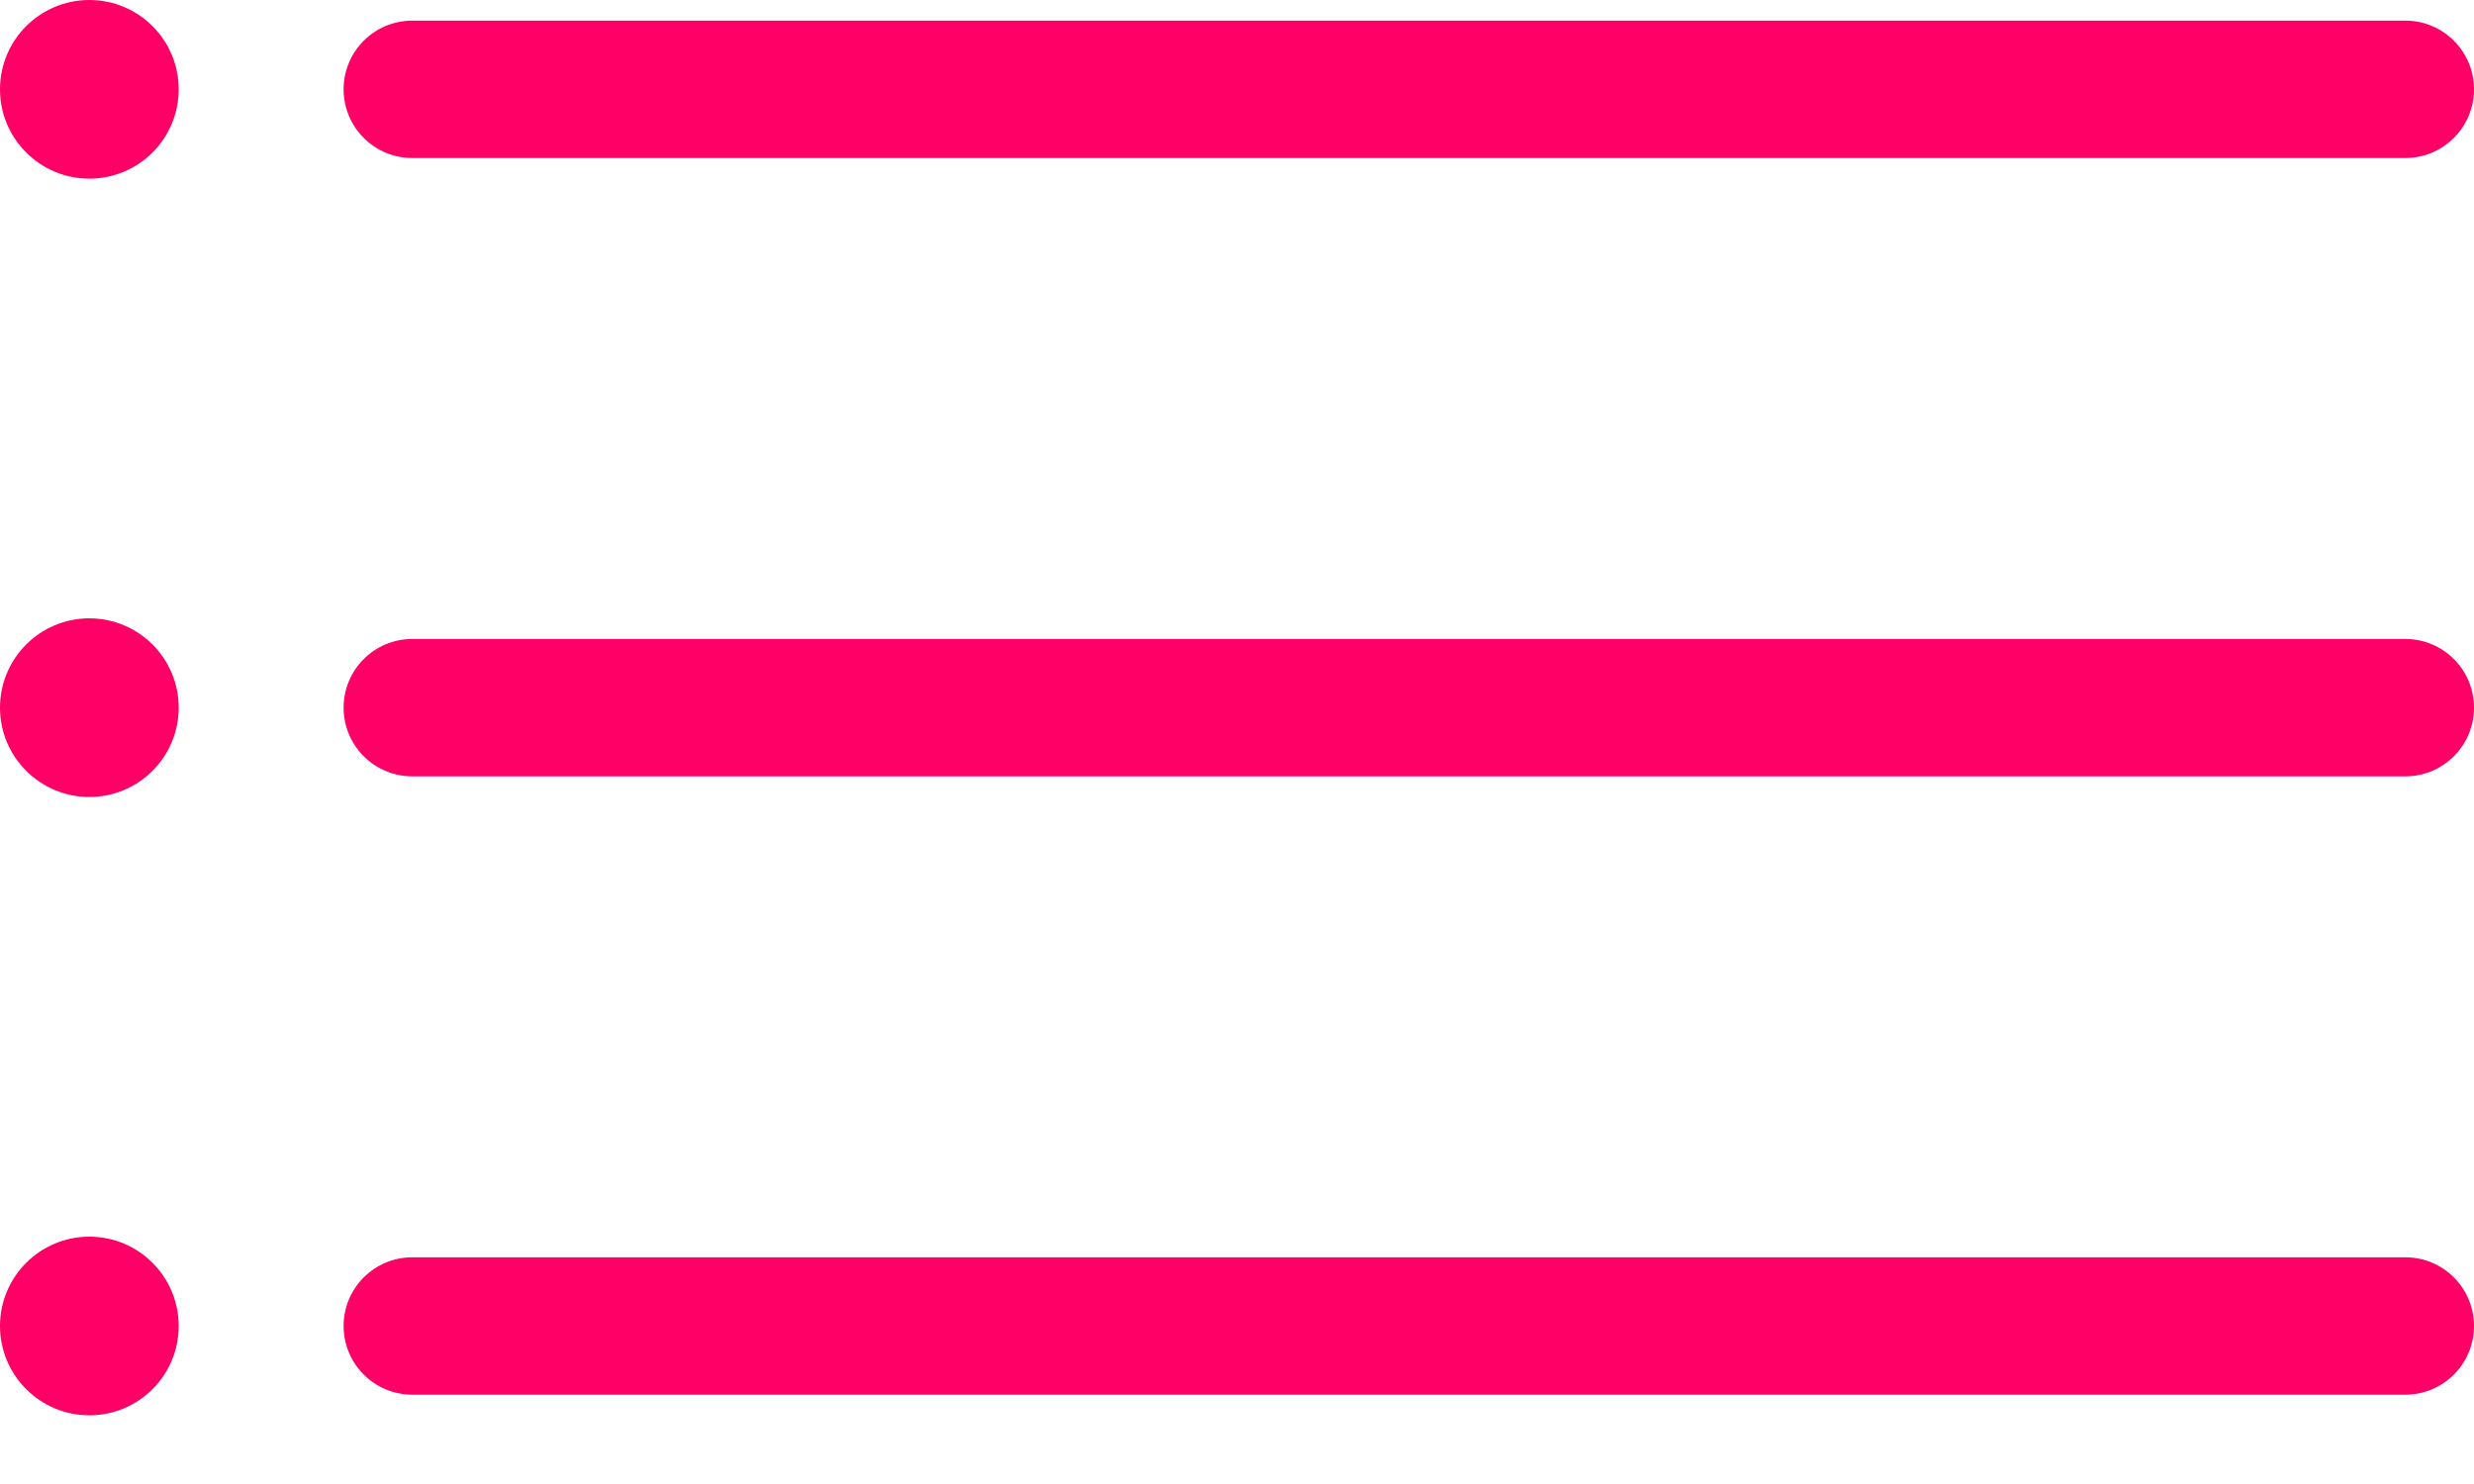
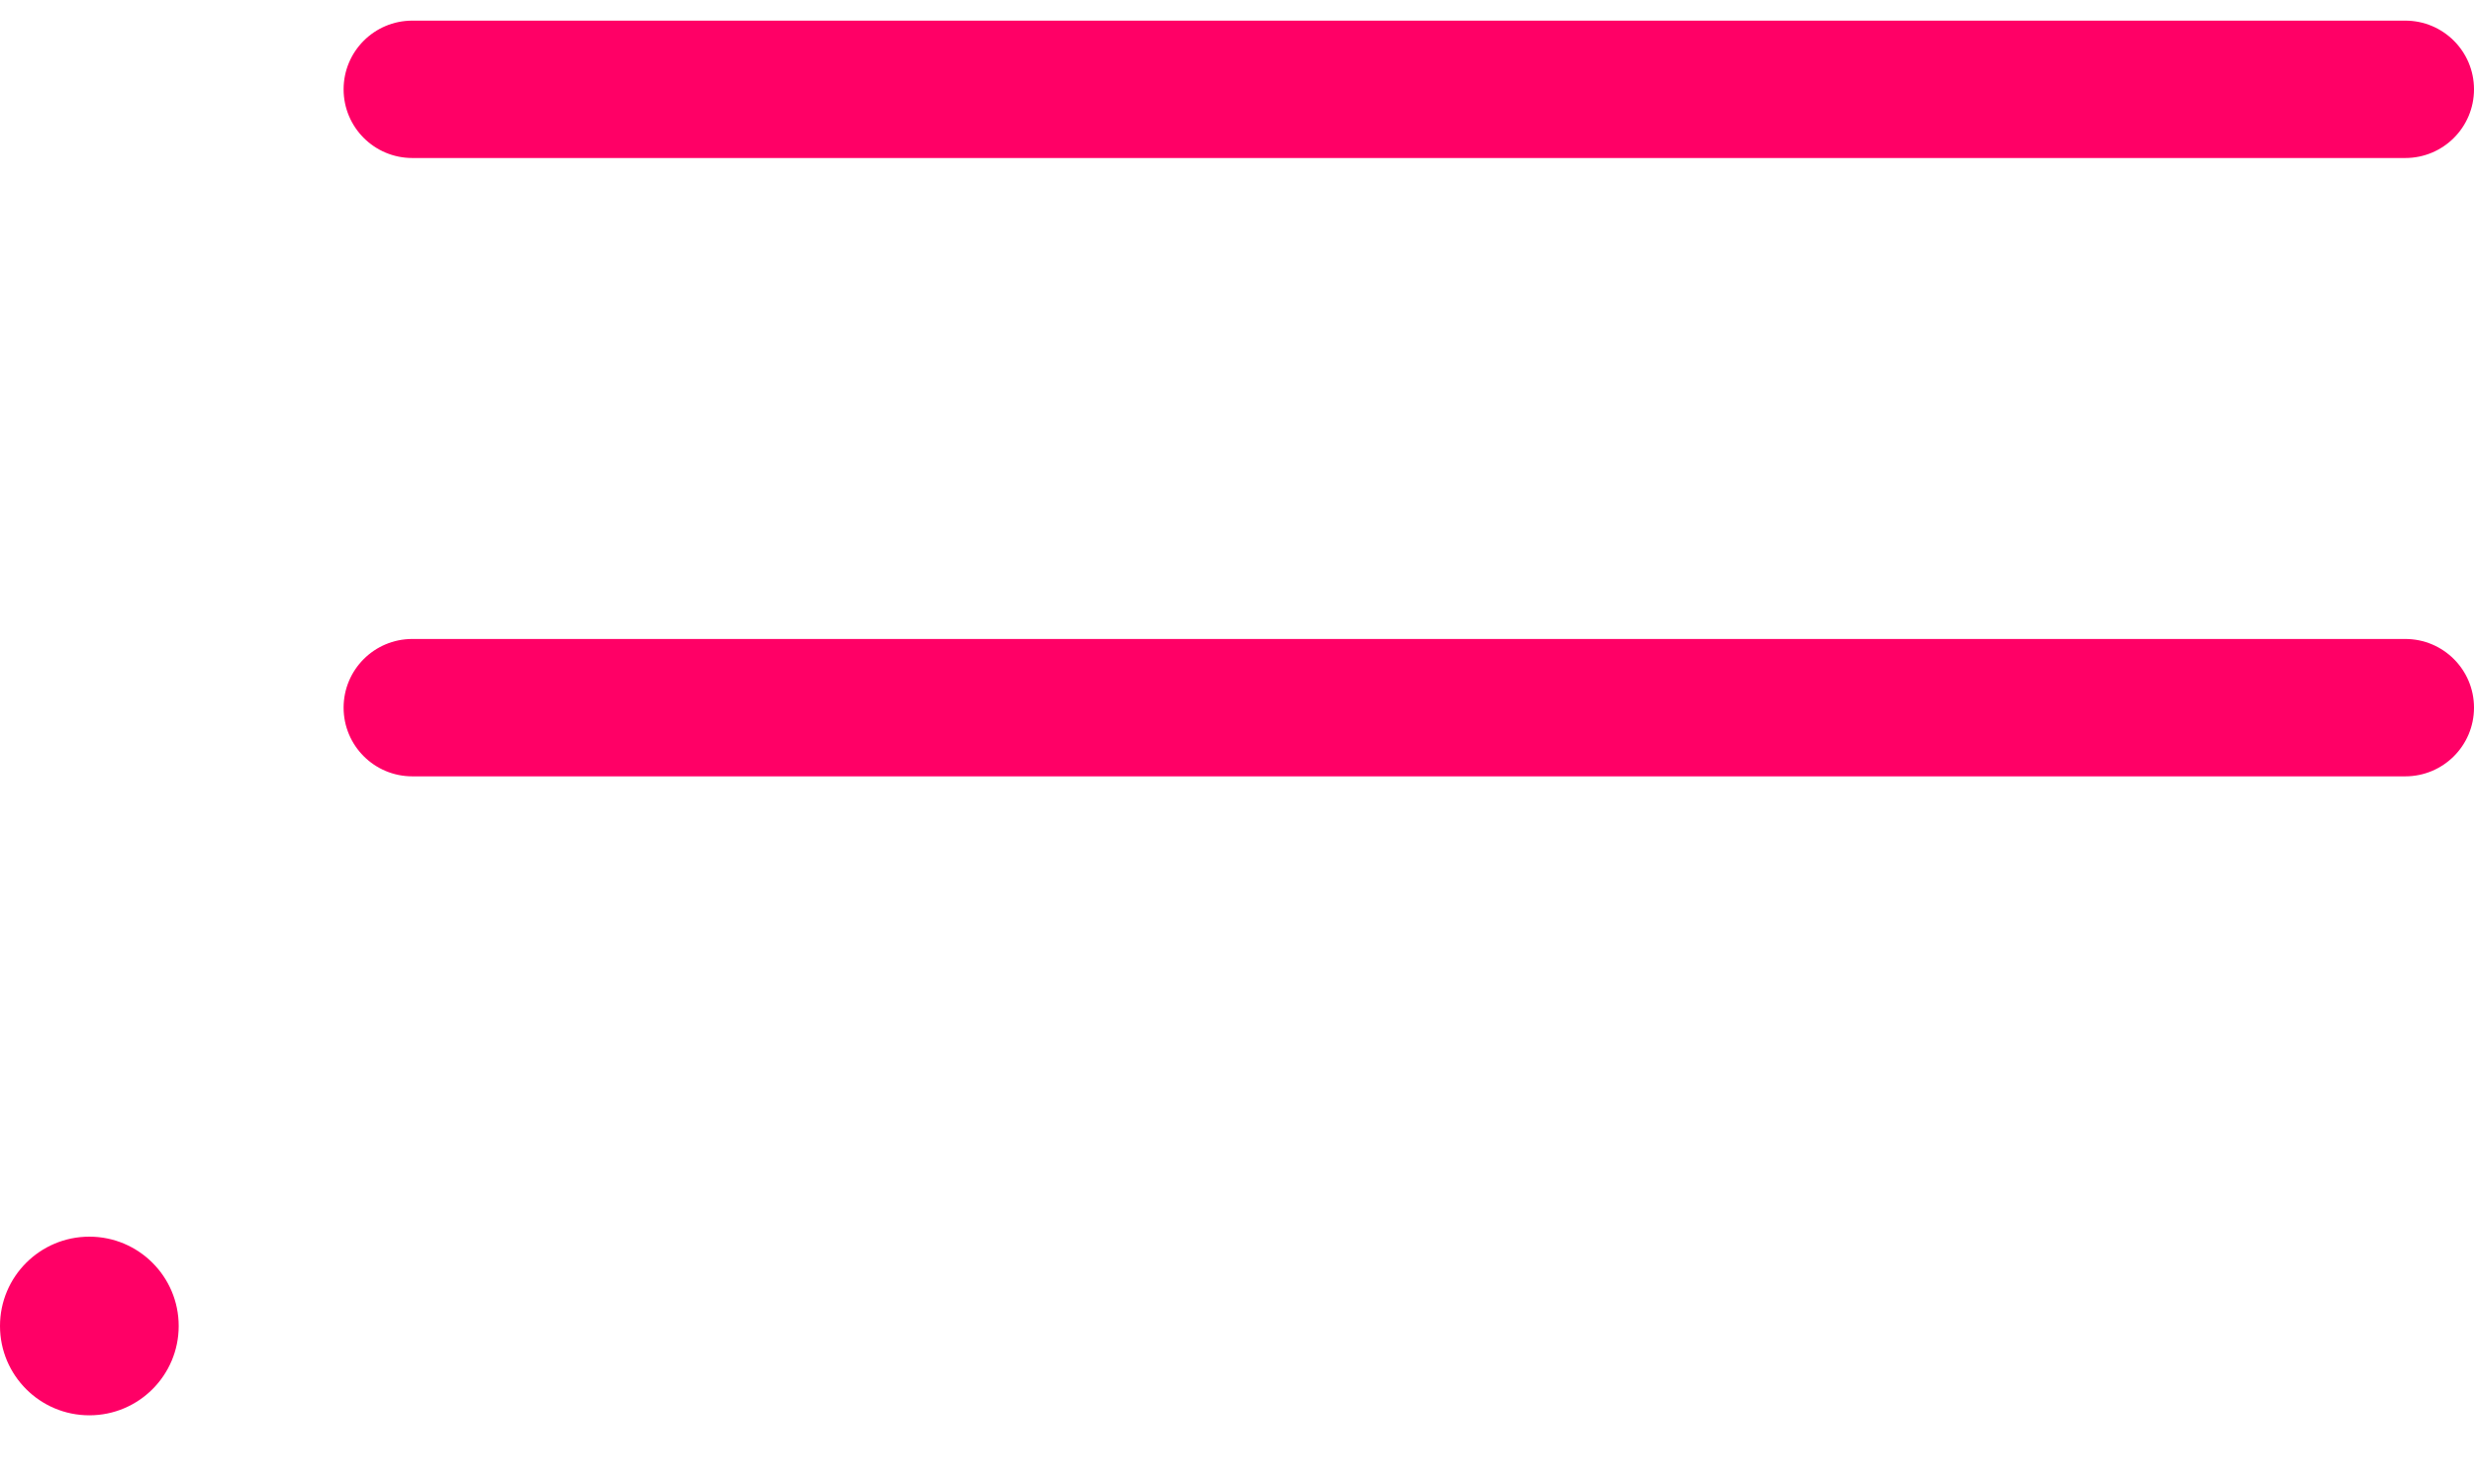
<svg xmlns="http://www.w3.org/2000/svg" width="35" height="21" viewBox="0 0 35 21" fill="none">
-   <path d="M0 1.264C0 0.566 0.566 0 1.264 0C1.962 0 2.528 0.566 2.528 1.264C2.528 1.962 1.962 2.528 1.264 2.528C0.566 2.528 0 1.962 0 1.264Z" fill="#FF0066" />
  <path d="M4.861 1.264C4.861 0.727 5.296 0.292 5.833 0.292H34.028C34.565 0.292 35 0.727 35 1.264C35 1.801 34.565 2.236 34.028 2.236H5.833C5.296 2.236 4.861 1.801 4.861 1.264Z" fill="#FF0066" />
-   <path d="M0 10.014C0 9.316 0.566 8.75 1.264 8.75C1.962 8.75 2.528 9.316 2.528 10.014C2.528 10.712 1.962 11.278 1.264 11.278C0.566 11.278 0 10.712 0 10.014Z" fill="#FF0066" />
  <path d="M5.833 9.042C5.296 9.042 4.861 9.477 4.861 10.014C4.861 10.551 5.296 10.986 5.833 10.986H34.028C34.565 10.986 35 10.551 35 10.014C35 9.477 34.565 9.042 34.028 9.042H5.833Z" fill="#FF0066" />
-   <path d="M4.861 18.764C4.861 18.227 5.296 17.792 5.833 17.792H34.028C34.565 17.792 35 18.227 35 18.764C35 19.301 34.565 19.736 34.028 19.736H5.833C5.296 19.736 4.861 19.301 4.861 18.764Z" fill="#FF0066" />
-   <path d="M0 18.764C0 18.066 0.566 17.5 1.264 17.5C1.962 17.5 2.528 18.066 2.528 18.764C2.528 19.462 1.962 20.028 1.264 20.028C0.566 20.028 0 19.462 0 18.764Z" fill="#FF0066" />
+   <path d="M0 18.764C0 18.066 0.566 17.5 1.264 17.5C1.962 17.5 2.528 18.066 2.528 18.764C2.528 19.462 1.962 20.028 1.264 20.028C0.566 20.028 0 19.462 0 18.764" fill="#FF0066" />
</svg>